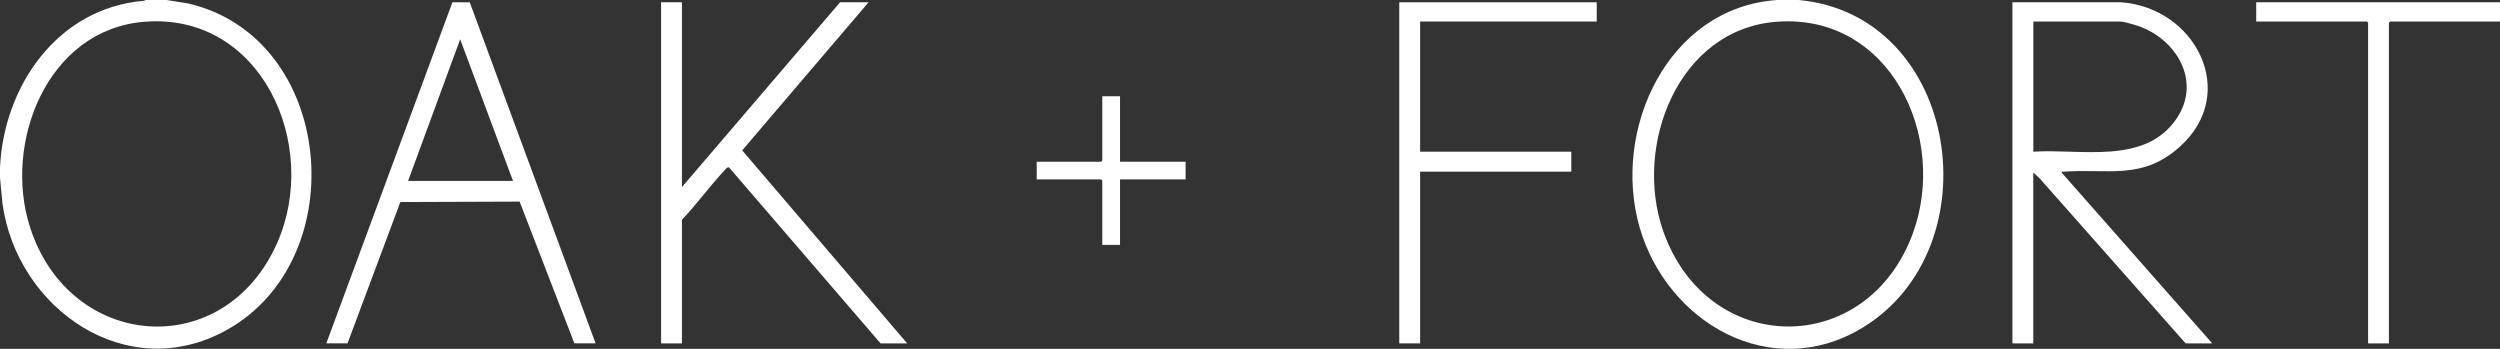
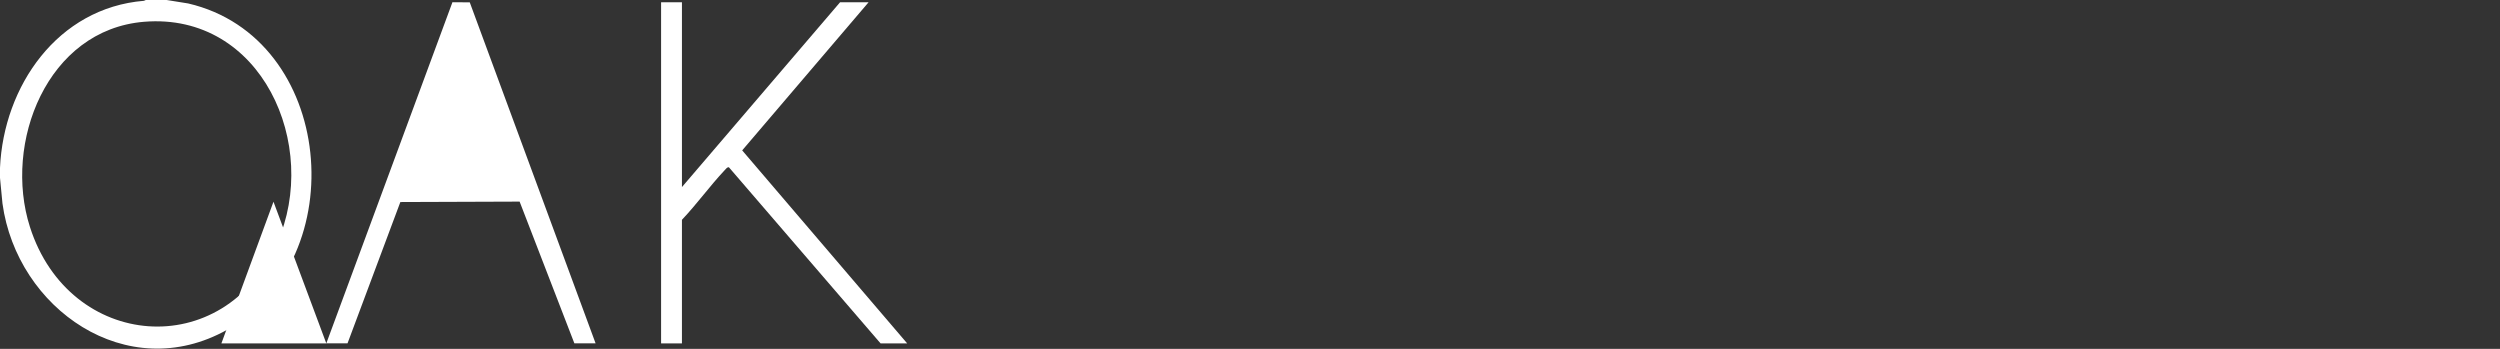
<svg xmlns="http://www.w3.org/2000/svg" id="Layer_2" data-name="Layer 2" viewBox="0 0 404.14 56.4">
  <rect x="0" y="0" width="404.14" height="56.4" fill="#333333" stroke="none" />
  <defs>
    <style>
      .cls-1 {
        fill: #fff;
      }
    </style>
  </defs>
  <g id="Layer_1-2" data-name="Layer 1">
    <g id="MLYOlT.tif">
      <g>
        <path class="cls-1" d="M26.94,0l3.49.56c23.7,5.53,26.82,41.21,6.32,52.73C20.51,62.41,2.73,49.89.4,32.9L0,28.75c.02-.54-.02-1.08,0-1.62C.59,13.93,9.29,1.28,23.27.13l.3-.13h3.37ZM23.3,3.52C7.59,4.81.5,23.12,4.84,36.69c6.37,19.94,31.37,21.99,39.96,2.6C51.79,23.5,42.3,1.97,23.3,3.52Z" />
-         <path class="cls-1" d="M290.79,0c26.05,2.45,31.54,40.14,10.26,53-14.76,8.91-31.51-.82-35.98-16.19-4.59-15.79,4.51-35.61,22.23-36.81h3.49ZM287.15,3.52c-15.92,1.24-23.08,20.04-18.31,33.76,7.13,20.49,33,20.72,40.41.37,5.68-15.62-3.79-35.56-22.1-34.13Z" />
-         <path class="cls-1" d="M325.33.37h17.52c11.96.8,19.24,14.62,9.54,23.34-6.09,5.47-11.55,3.52-18.77,4.04-.19.01-.36-.1-.31.19l24.31,27.57h-4.3l-23.57-26.64-1.06-.99v27.63h-3.37V.37ZM328.7,24.52c7.72-.5,18.04,2.18,23.15-5.34,4.08-6,.01-12.85-6.22-14.99-.62-.21-2.32-.71-2.9-.71h-14.03v21.03Z" />
        <path class="cls-1" d="M110.24.37v29.87L135.8.37h4.61l-20.43,23.94,26.67,31.2h-4.3l-24.5-28.45c-.25-.13-.52.27-.69.44-2.41,2.56-4.49,5.47-6.92,8.03v19.98h-3.37V.37h3.37Z" />
-         <path class="cls-1" d="M52.75,55.51L73.14.36l2.8.02,20.34,55.12h-3.43l-8.85-22.91-19.28.07-8.54,22.84h-3.43ZM82.93,29.25l-8.54-22.9-8.42,22.9h16.96Z" />
-         <polygon class="cls-1" points="258.12 .37 258.12 3.48 229.57 3.48 229.57 24.52 254.01 24.52 254.01 27.75 229.57 27.75 229.57 55.51 226.2 55.51 226.2 .37 258.12 .37" />
-         <polygon class="cls-1" points="404.14 .37 404.14 3.48 386.37 3.48 386.18 3.67 386.18 55.51 382.82 55.51 382.82 3.67 382.63 3.48 364.73 3.48 364.73 .37 404.14 .37" />
-         <polygon class="cls-1" points="181.06 15.56 181.06 26.14 191.66 26.14 191.66 29 181.06 29 181.06 39.58 178.19 39.58 178.19 29.19 178.01 29 167.59 29 167.59 26.14 178.01 26.14 178.19 25.95 178.19 15.56 181.06 15.56" />
+         <path class="cls-1" d="M52.75,55.51L73.14.36l2.8.02,20.34,55.12h-3.43l-8.85-22.91-19.28.07-8.54,22.84h-3.43Zl-8.54-22.9-8.42,22.9h16.96Z" />
      </g>
    </g>
  </g>
</svg>